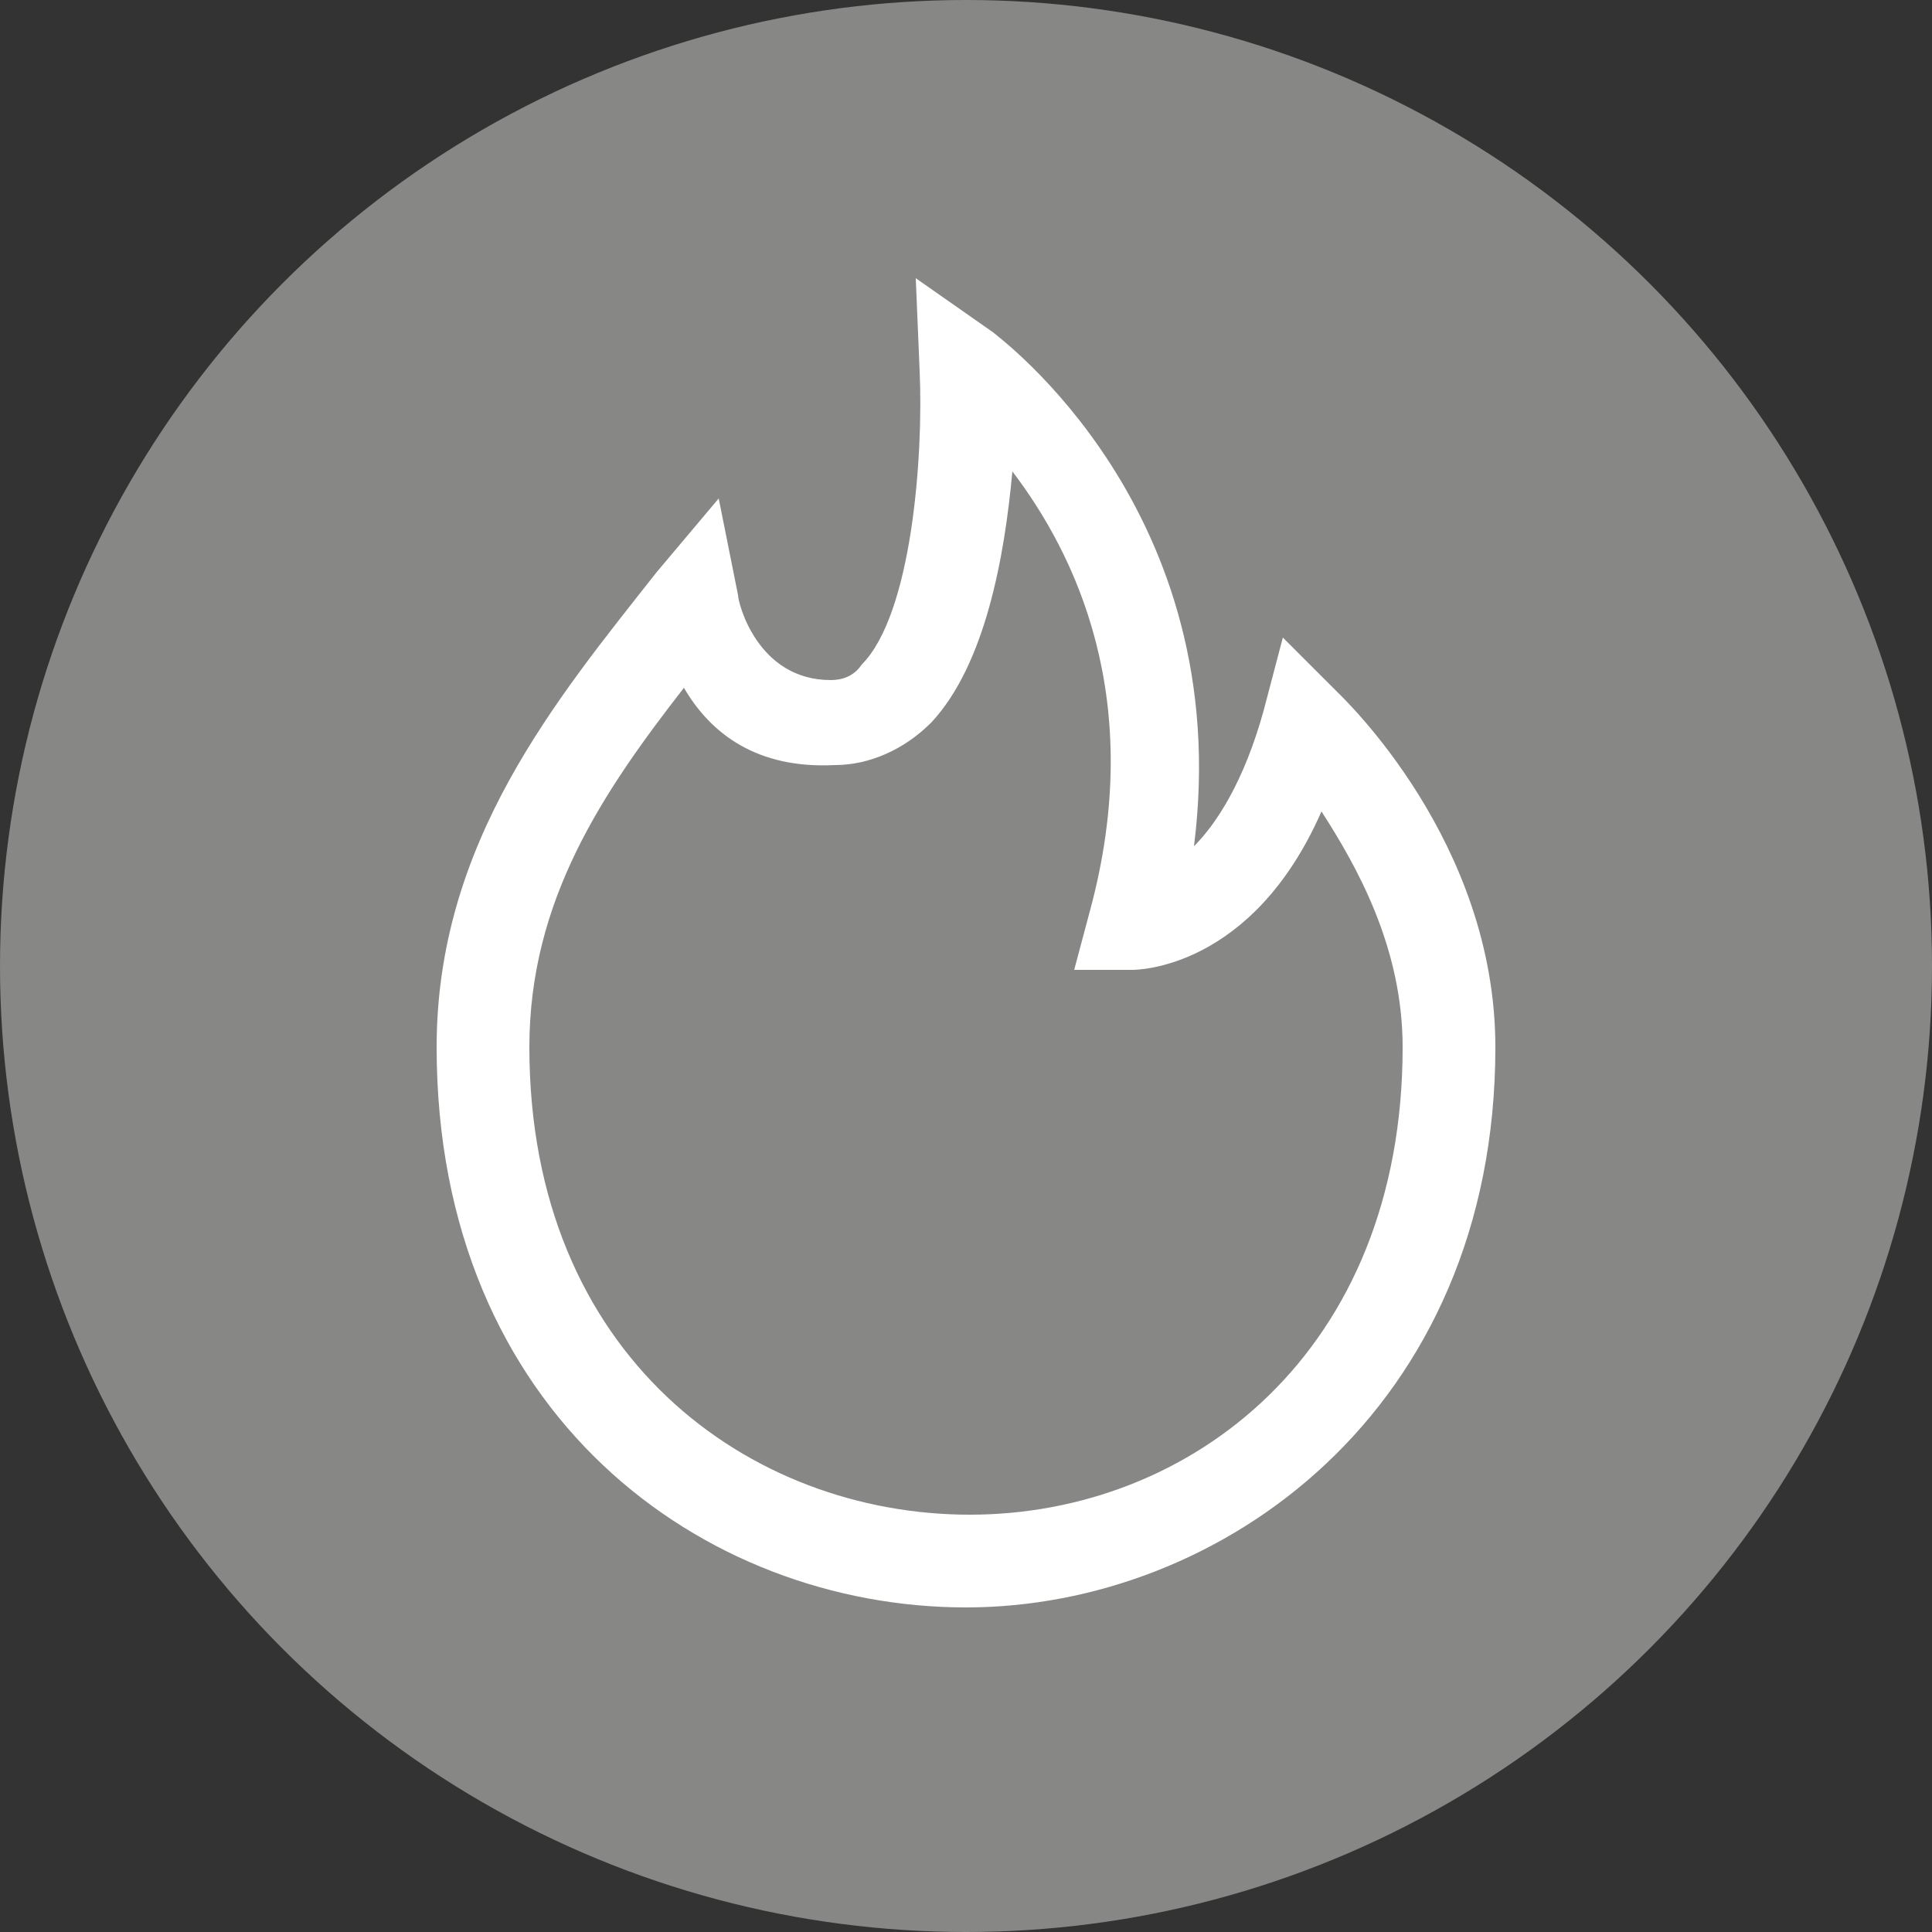
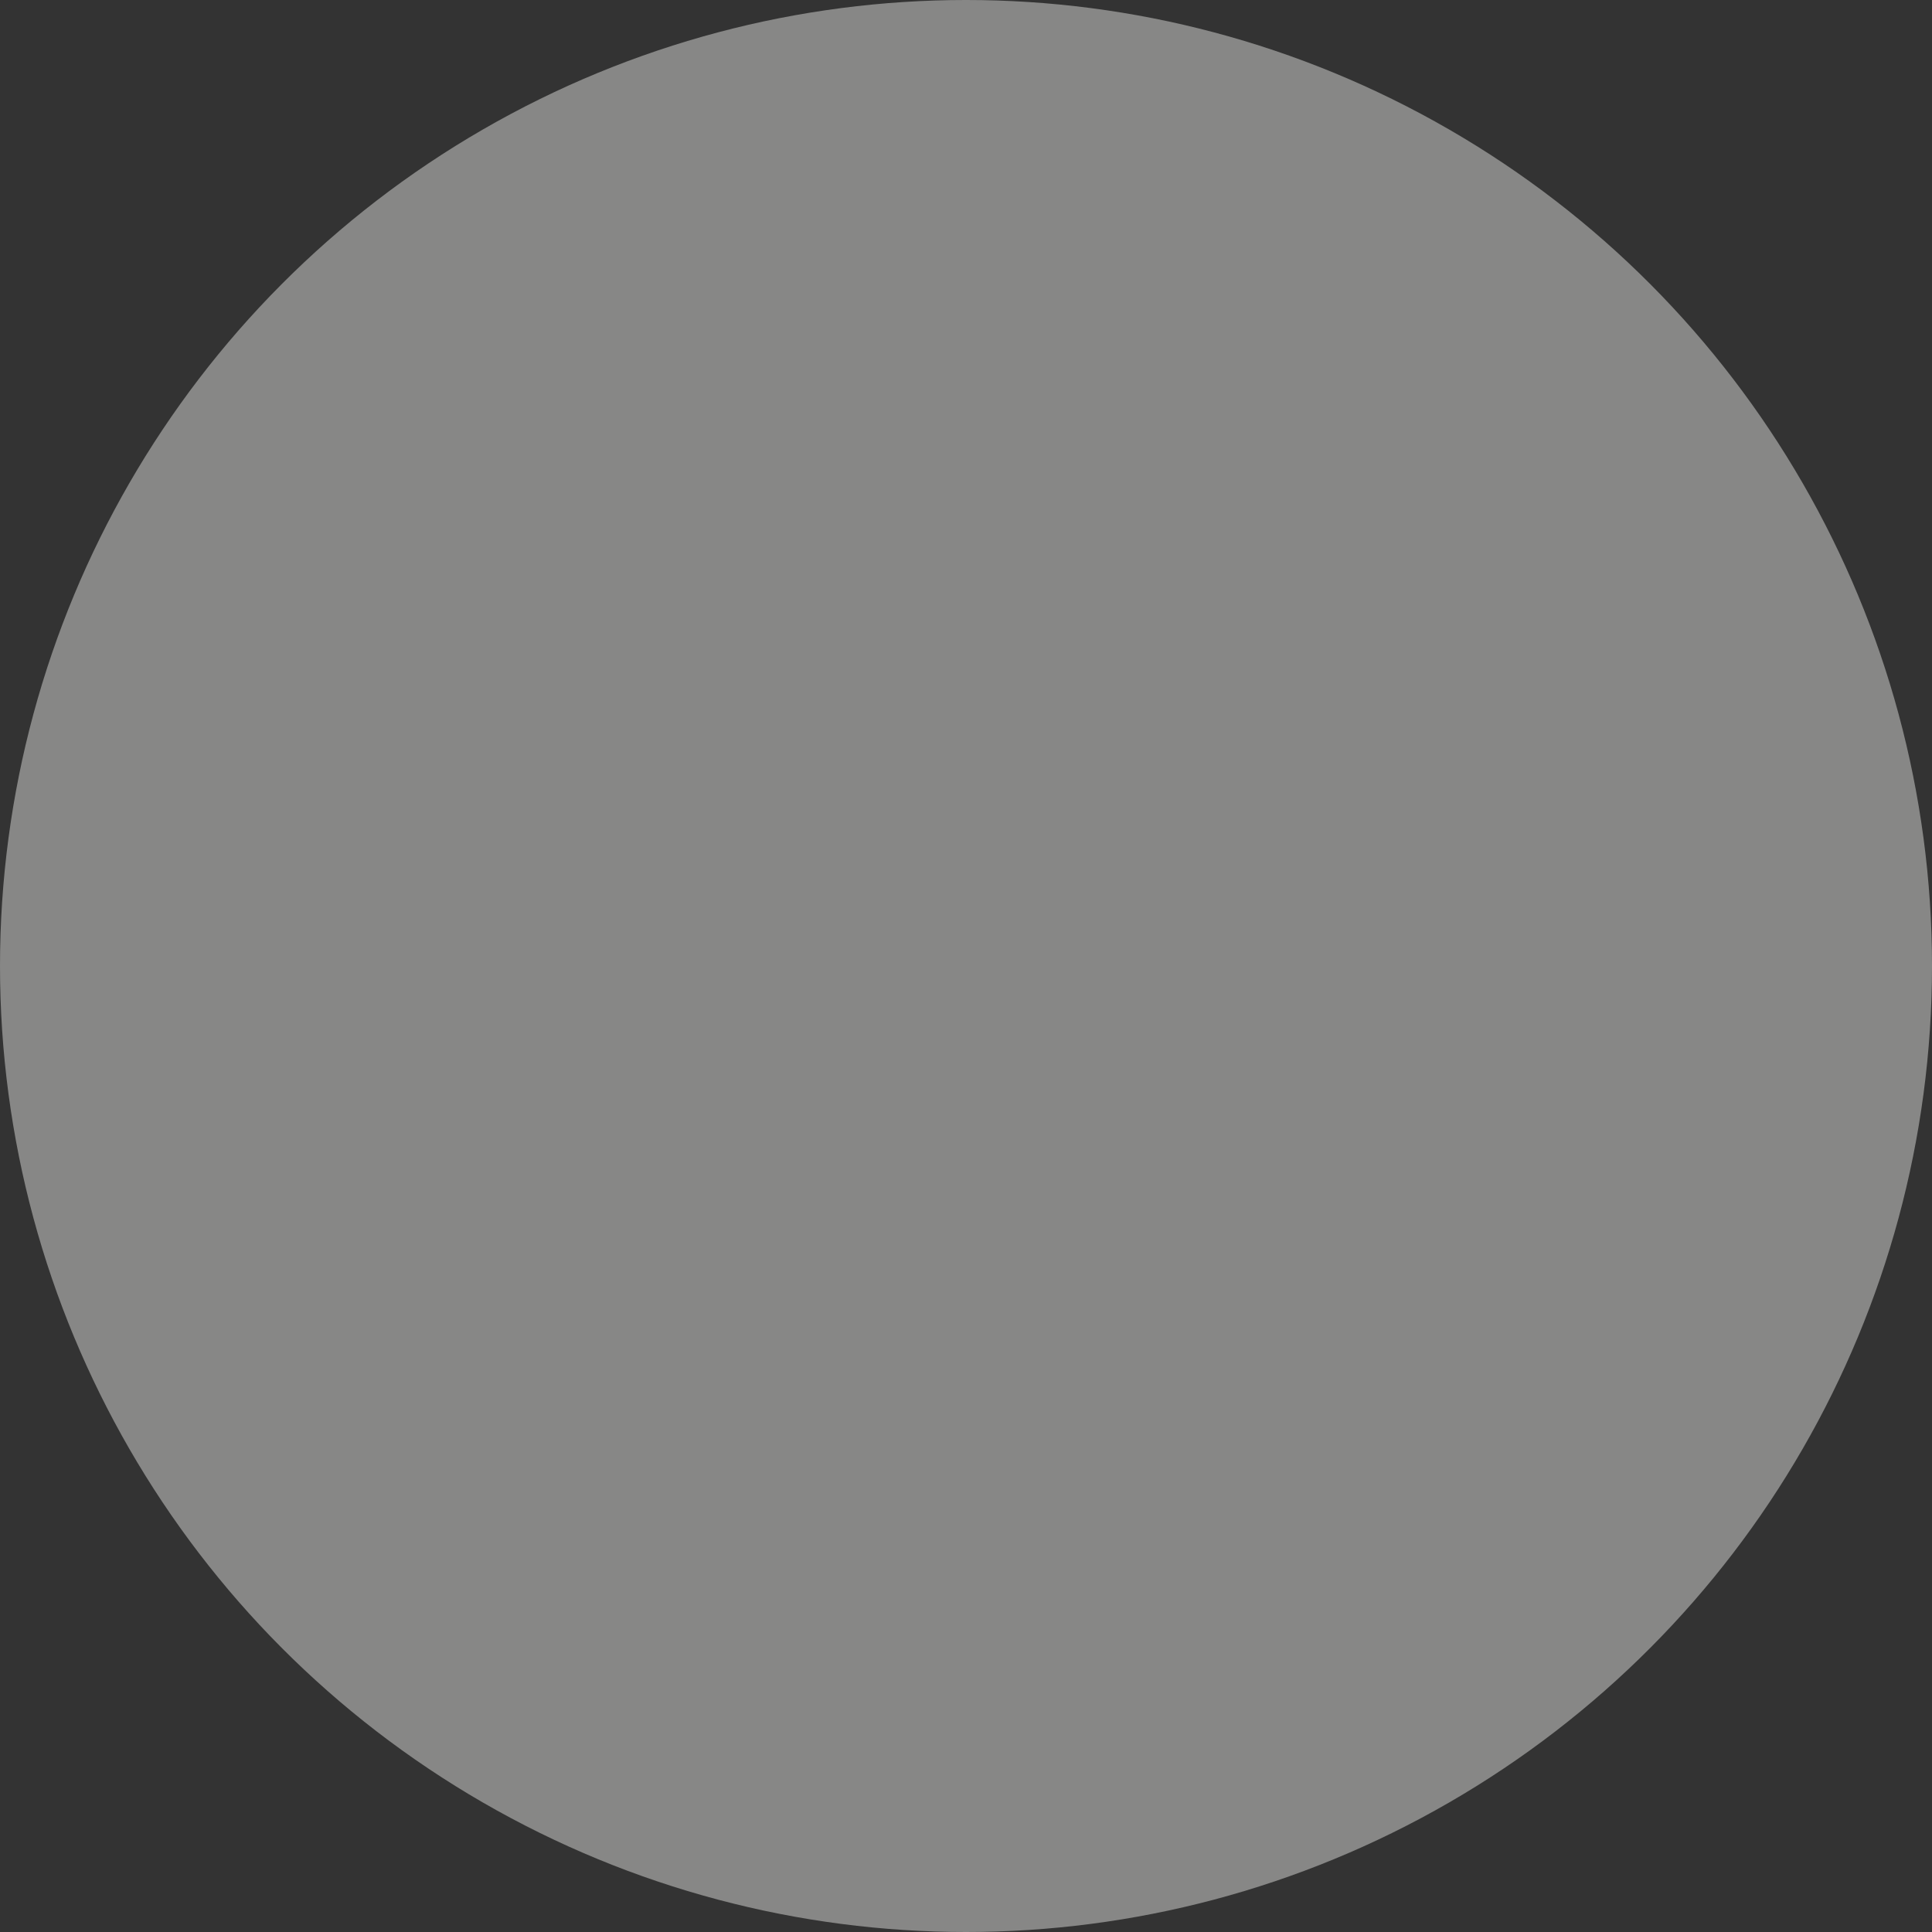
<svg xmlns="http://www.w3.org/2000/svg" version="1.1" id="icons" x="0px" y="0px" viewBox="0 0 50 50" style="enable-background:new 0 0 50 50;" xml:space="preserve">
  <rect x="0" y="0" width="50" height="50" fill="#333333" stroke="none" />
  <style type="text/css">
	.st0{fill:#878786;}
	.st1{fill:#FFFFFF;}
</style>
  <circle class="st0" cx="25" cy="25" r="25" />
-   <path class="st1" d="M25,41.6c-6.8,0-13.7-5-13.7-14.5c0-5.3,3.1-9,5.7-12.3l1.6-1.9l0.5,2.5c0,0.2,0.5,2.2,2.4,2.2  c0.3,0,0.6-0.1,0.8-0.4c1.3-1.3,1.6-5.4,1.5-7.6l-0.1-2.4l2,1.4c0.1,0.1,6.3,4.6,5.2,13.3c0.6-0.6,1.3-1.7,1.8-3.5l0.5-1.9l1.4,1.4  c0.2,0.2,4.1,3.9,4.1,9.2C38.7,36.5,31.6,41.6,25,41.6L25,41.6z M17.7,17.8c-2.1,2.7-4,5.5-4,9.3c0,8,5.7,12.1,11.4,12.1  S36.3,35,36.3,27.1c0-2.6-1.2-4.7-2.1-6.1c-1.8,4.1-4.8,4.1-4.9,4.1h-1.5l0.4-1.5c1.5-5.5-0.4-9.3-2-11.4c-0.2,2.2-0.7,5-2.1,6.5  c-0.7,0.7-1.6,1.1-2.5,1.1C19.6,19.9,18.4,19,17.7,17.8L17.7,17.8z" />
</svg>